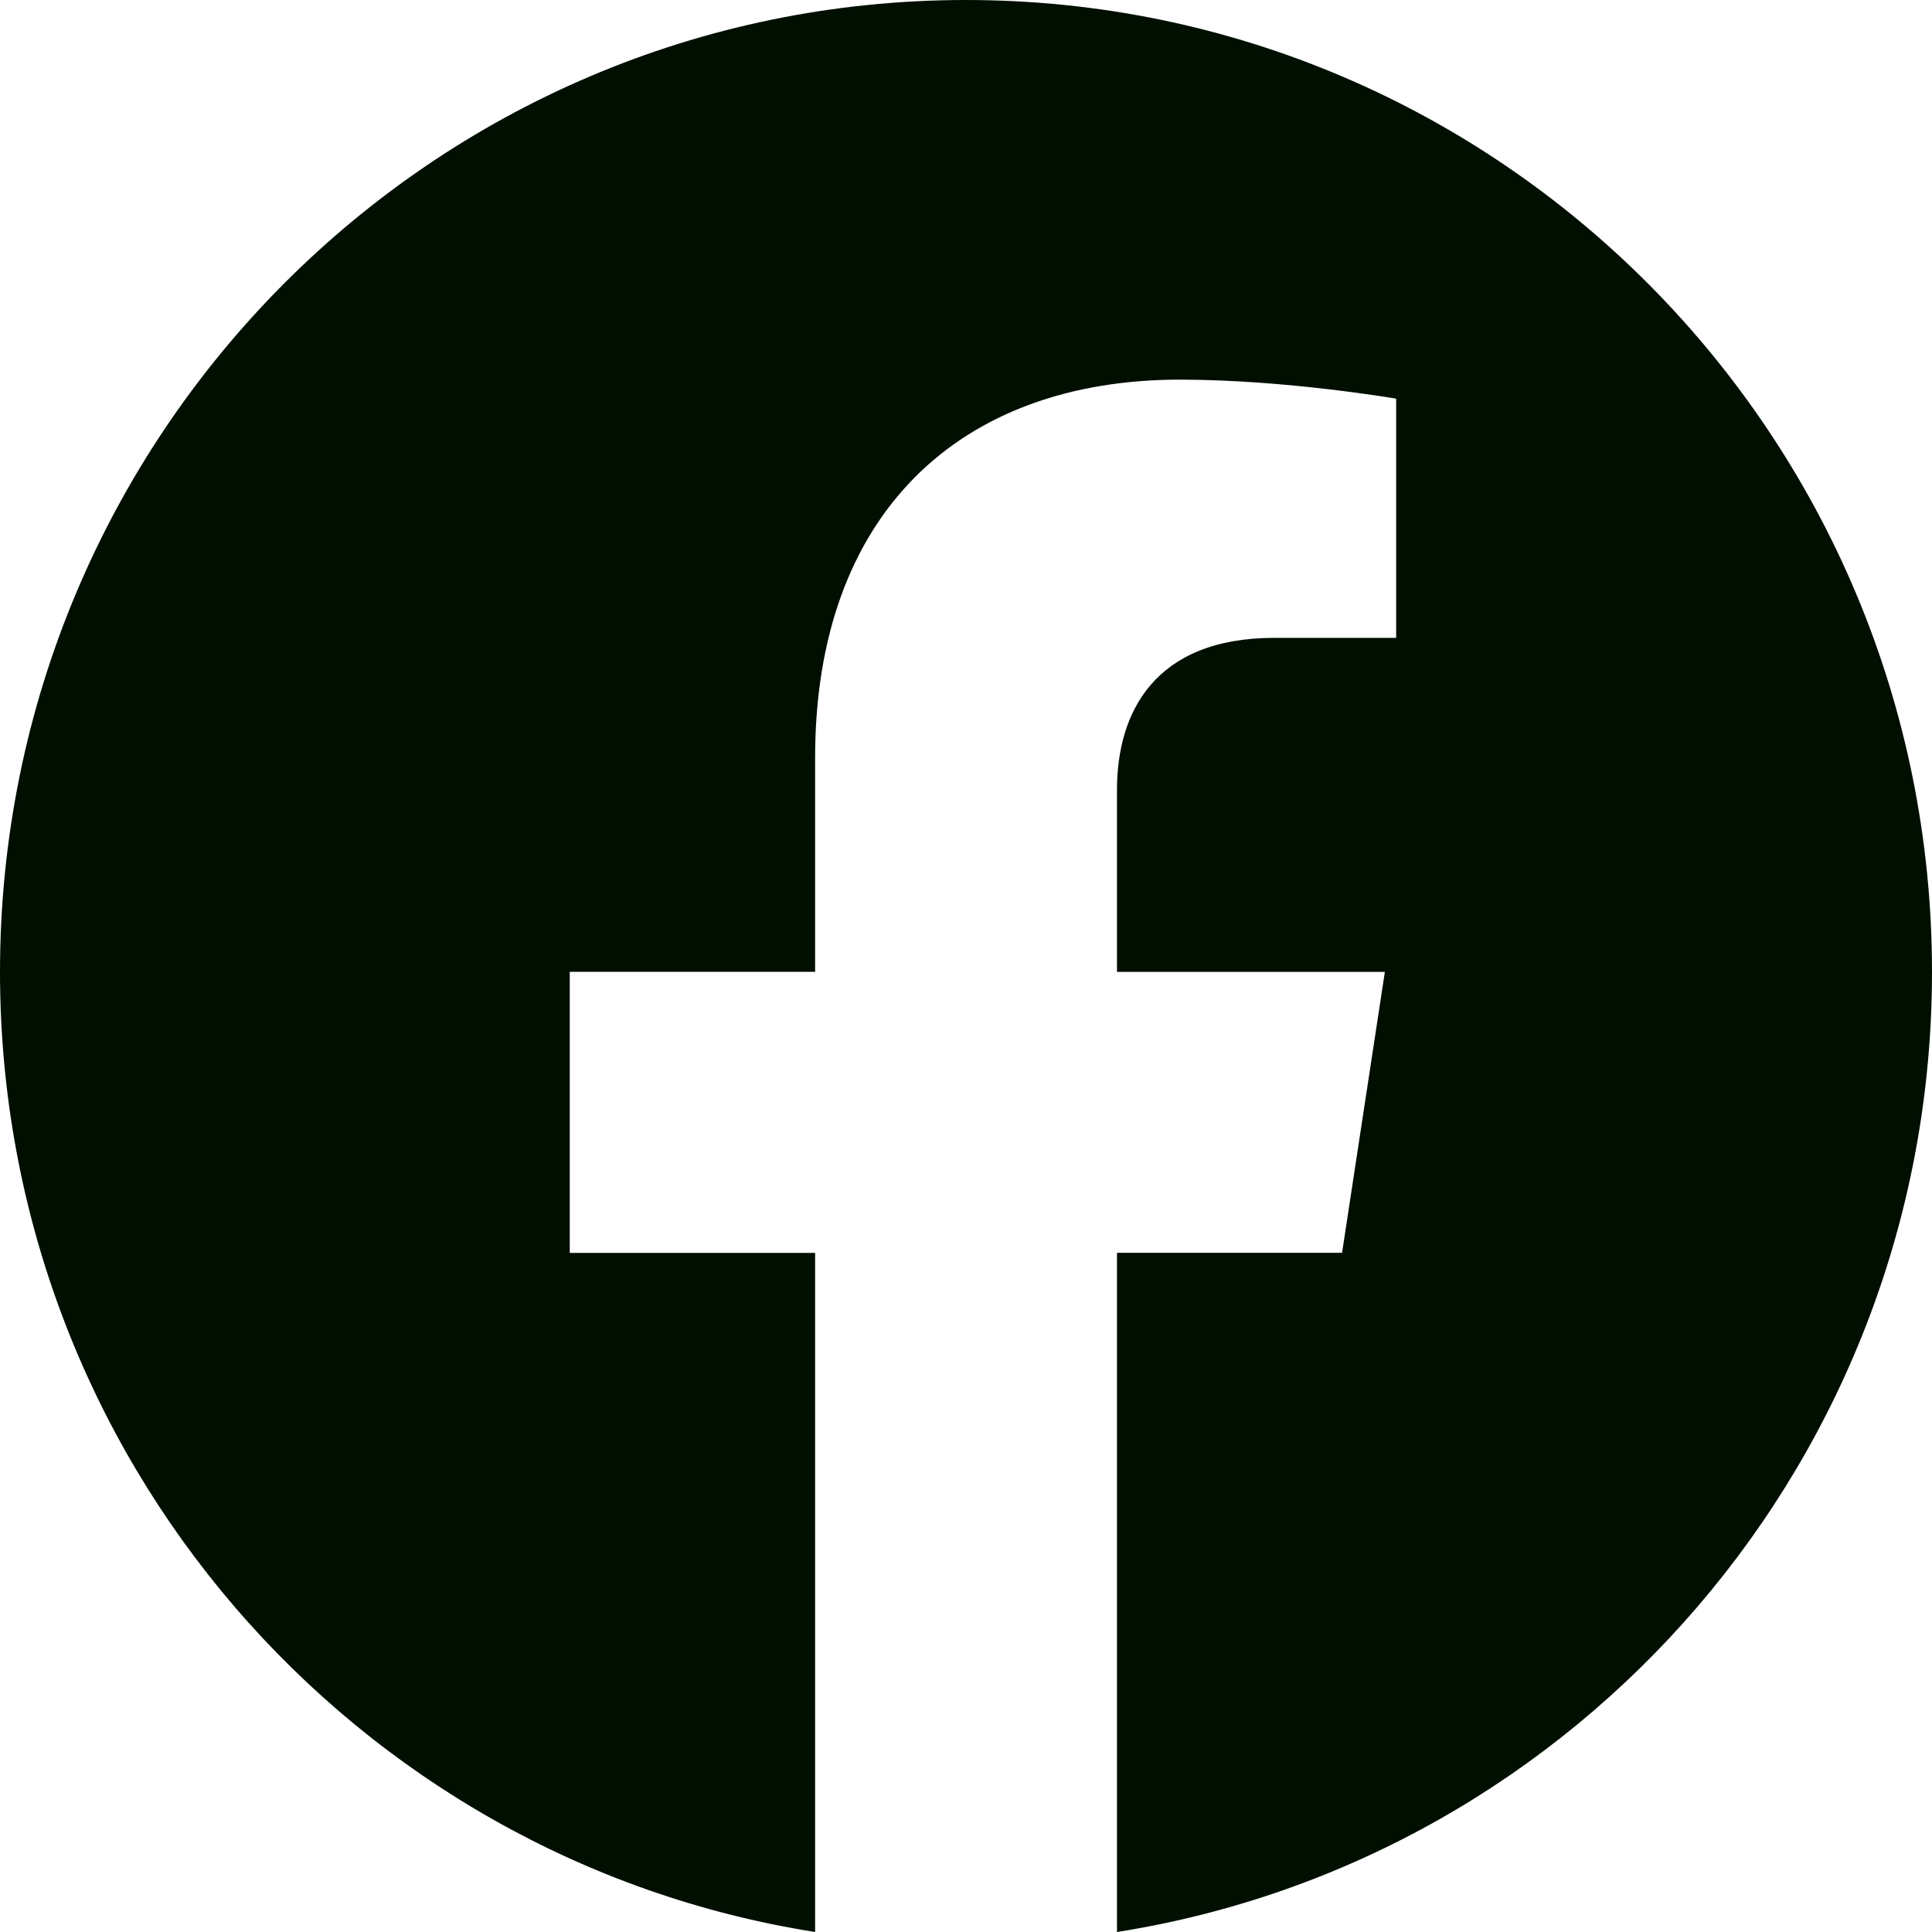
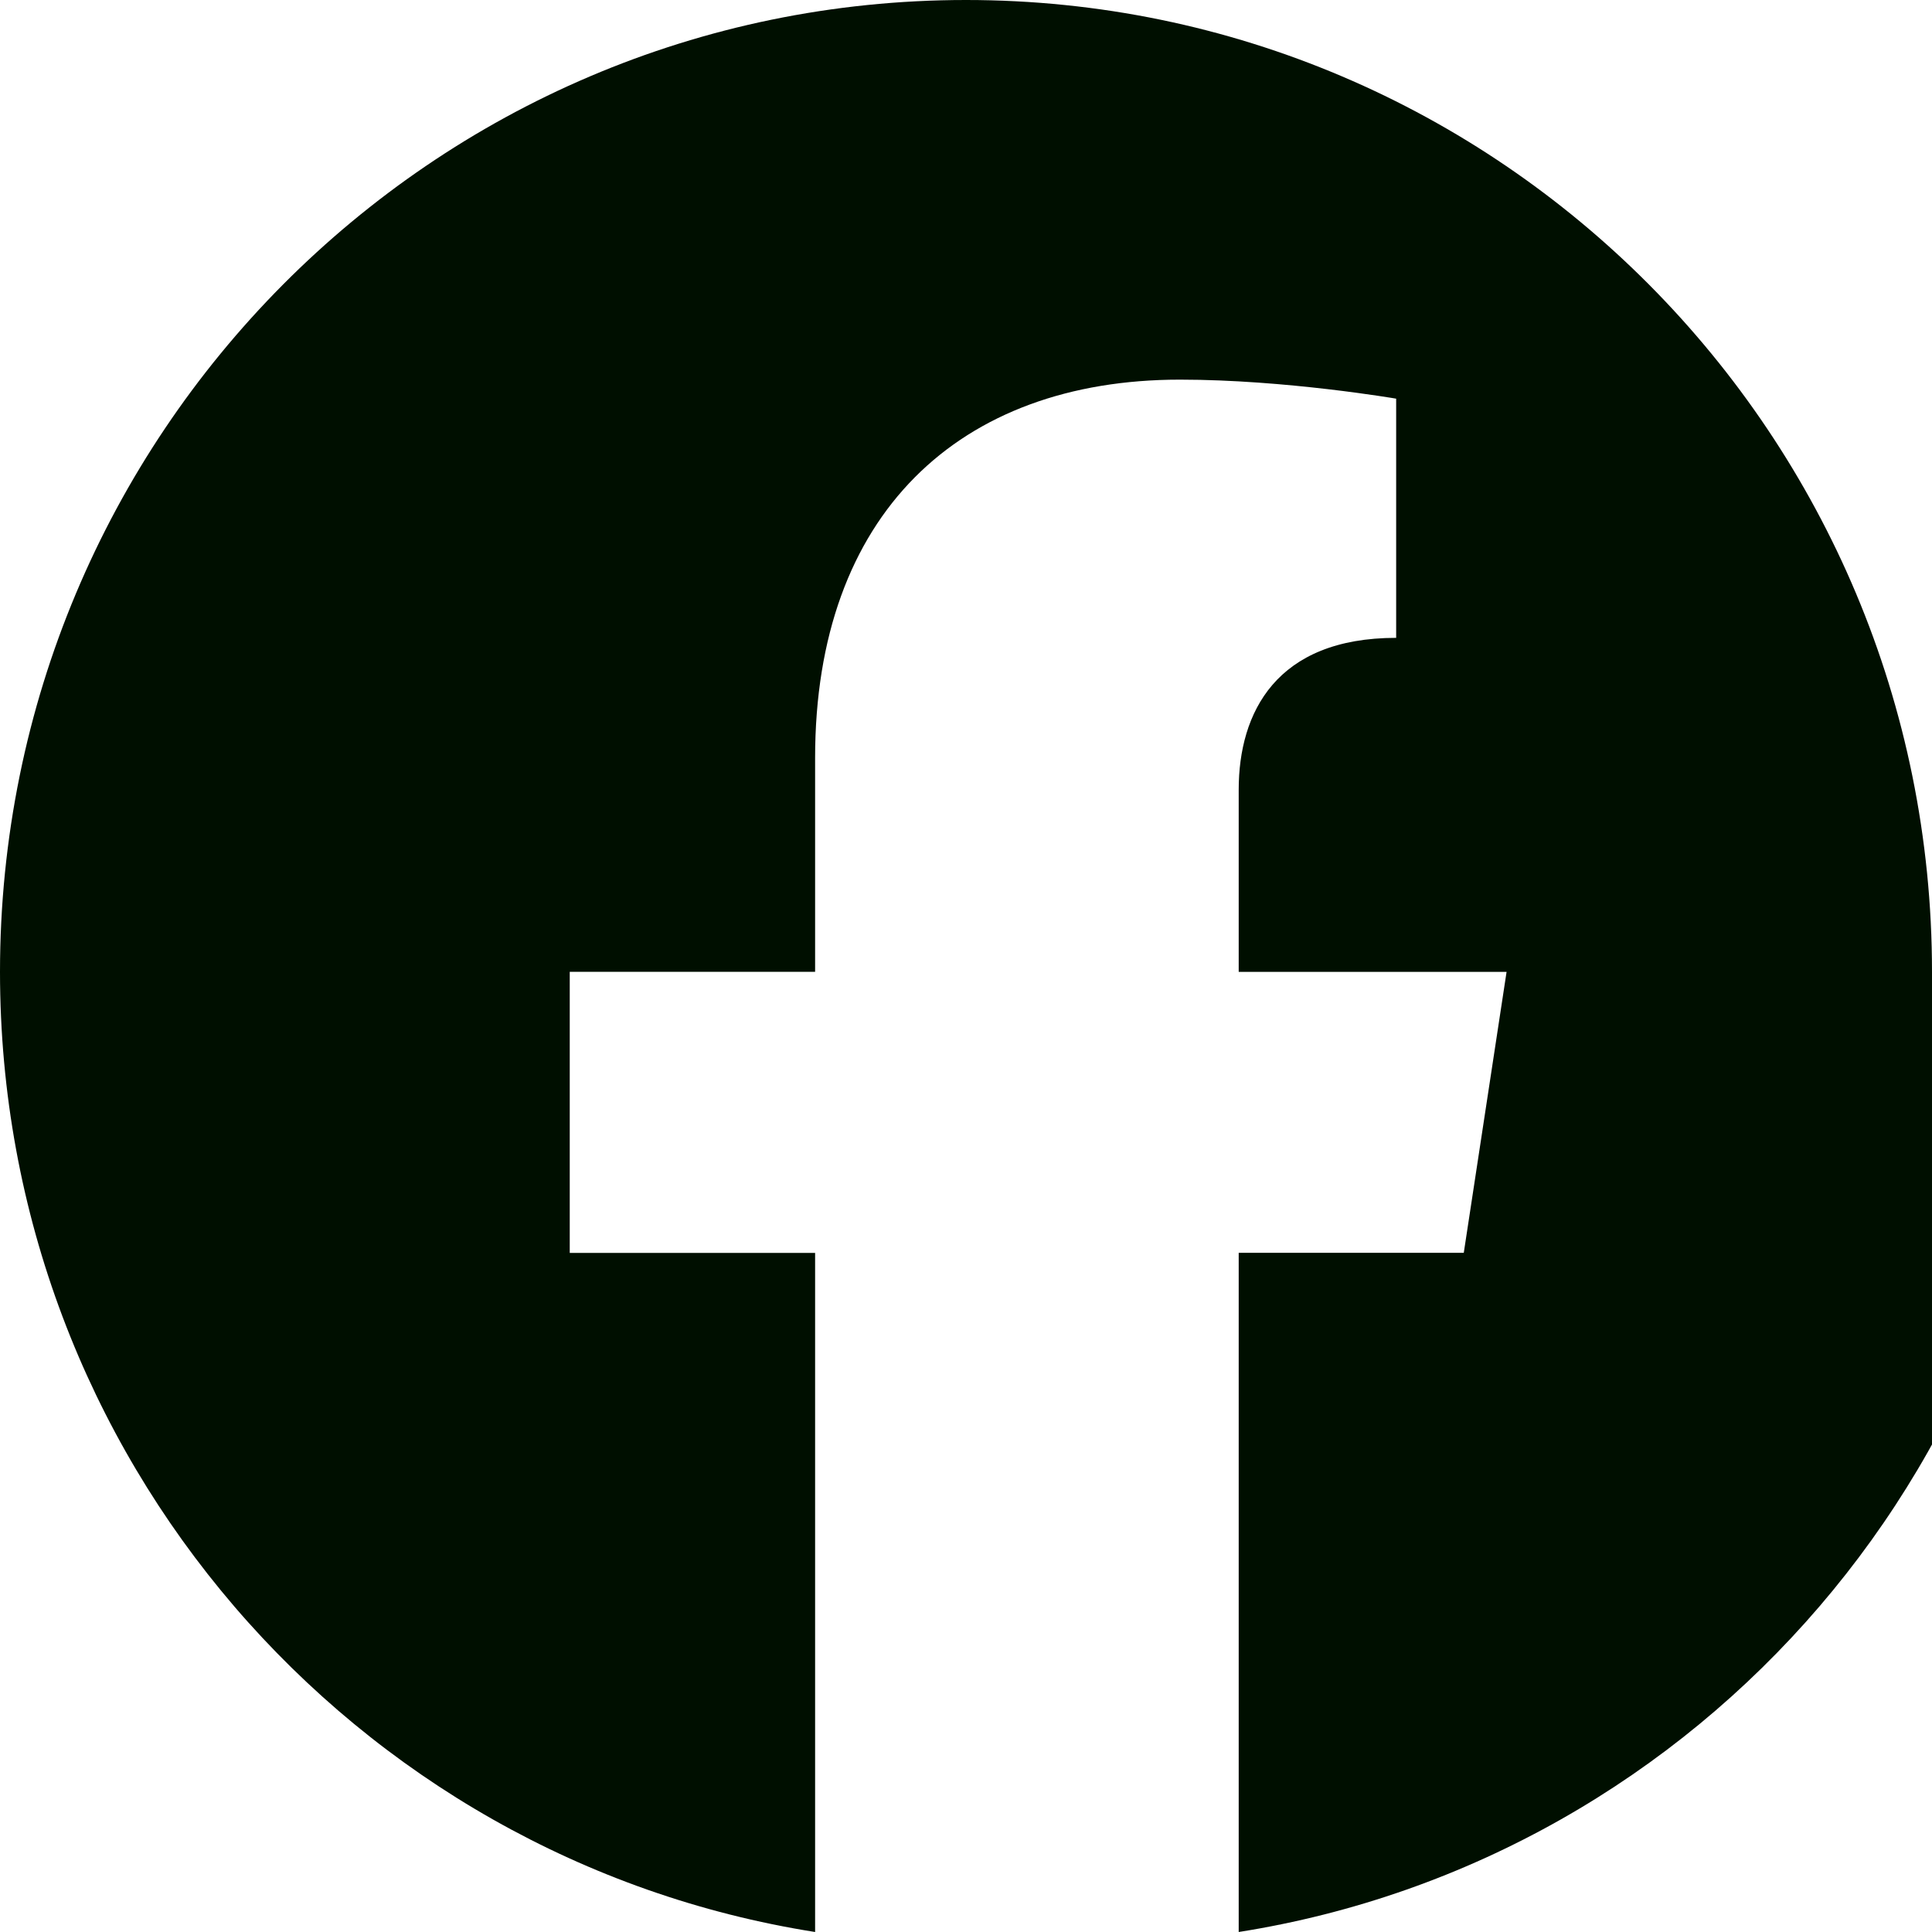
<svg xmlns="http://www.w3.org/2000/svg" height="20" width="20">
-   <path d="M20 10.061C20 4.504 15.523 0 10 0S0 4.504 0 10.061C0 15.083 3.657 19.245 8.438 20v-7.03h-2.54v-2.91h2.54V7.845c0-2.522 1.492-3.915 3.777-3.915 1.093 0 2.238.197 2.238.197v2.476h-1.26c-1.243 0-1.63.775-1.63 1.572v1.886h2.773l-.443 2.908h-2.33V20c4.78-.755 8.437-4.917 8.437-9.939z" fill="#000f00" />
+   <path d="M20 10.061C20 4.504 15.523 0 10 0S0 4.504 0 10.061C0 15.083 3.657 19.245 8.438 20v-7.03h-2.54v-2.91h2.54V7.845c0-2.522 1.492-3.915 3.777-3.915 1.093 0 2.238.197 2.238.197v2.476c-1.243 0-1.63.775-1.63 1.572v1.886h2.773l-.443 2.908h-2.33V20c4.78-.755 8.437-4.917 8.437-9.939z" fill="#000f00" />
</svg>